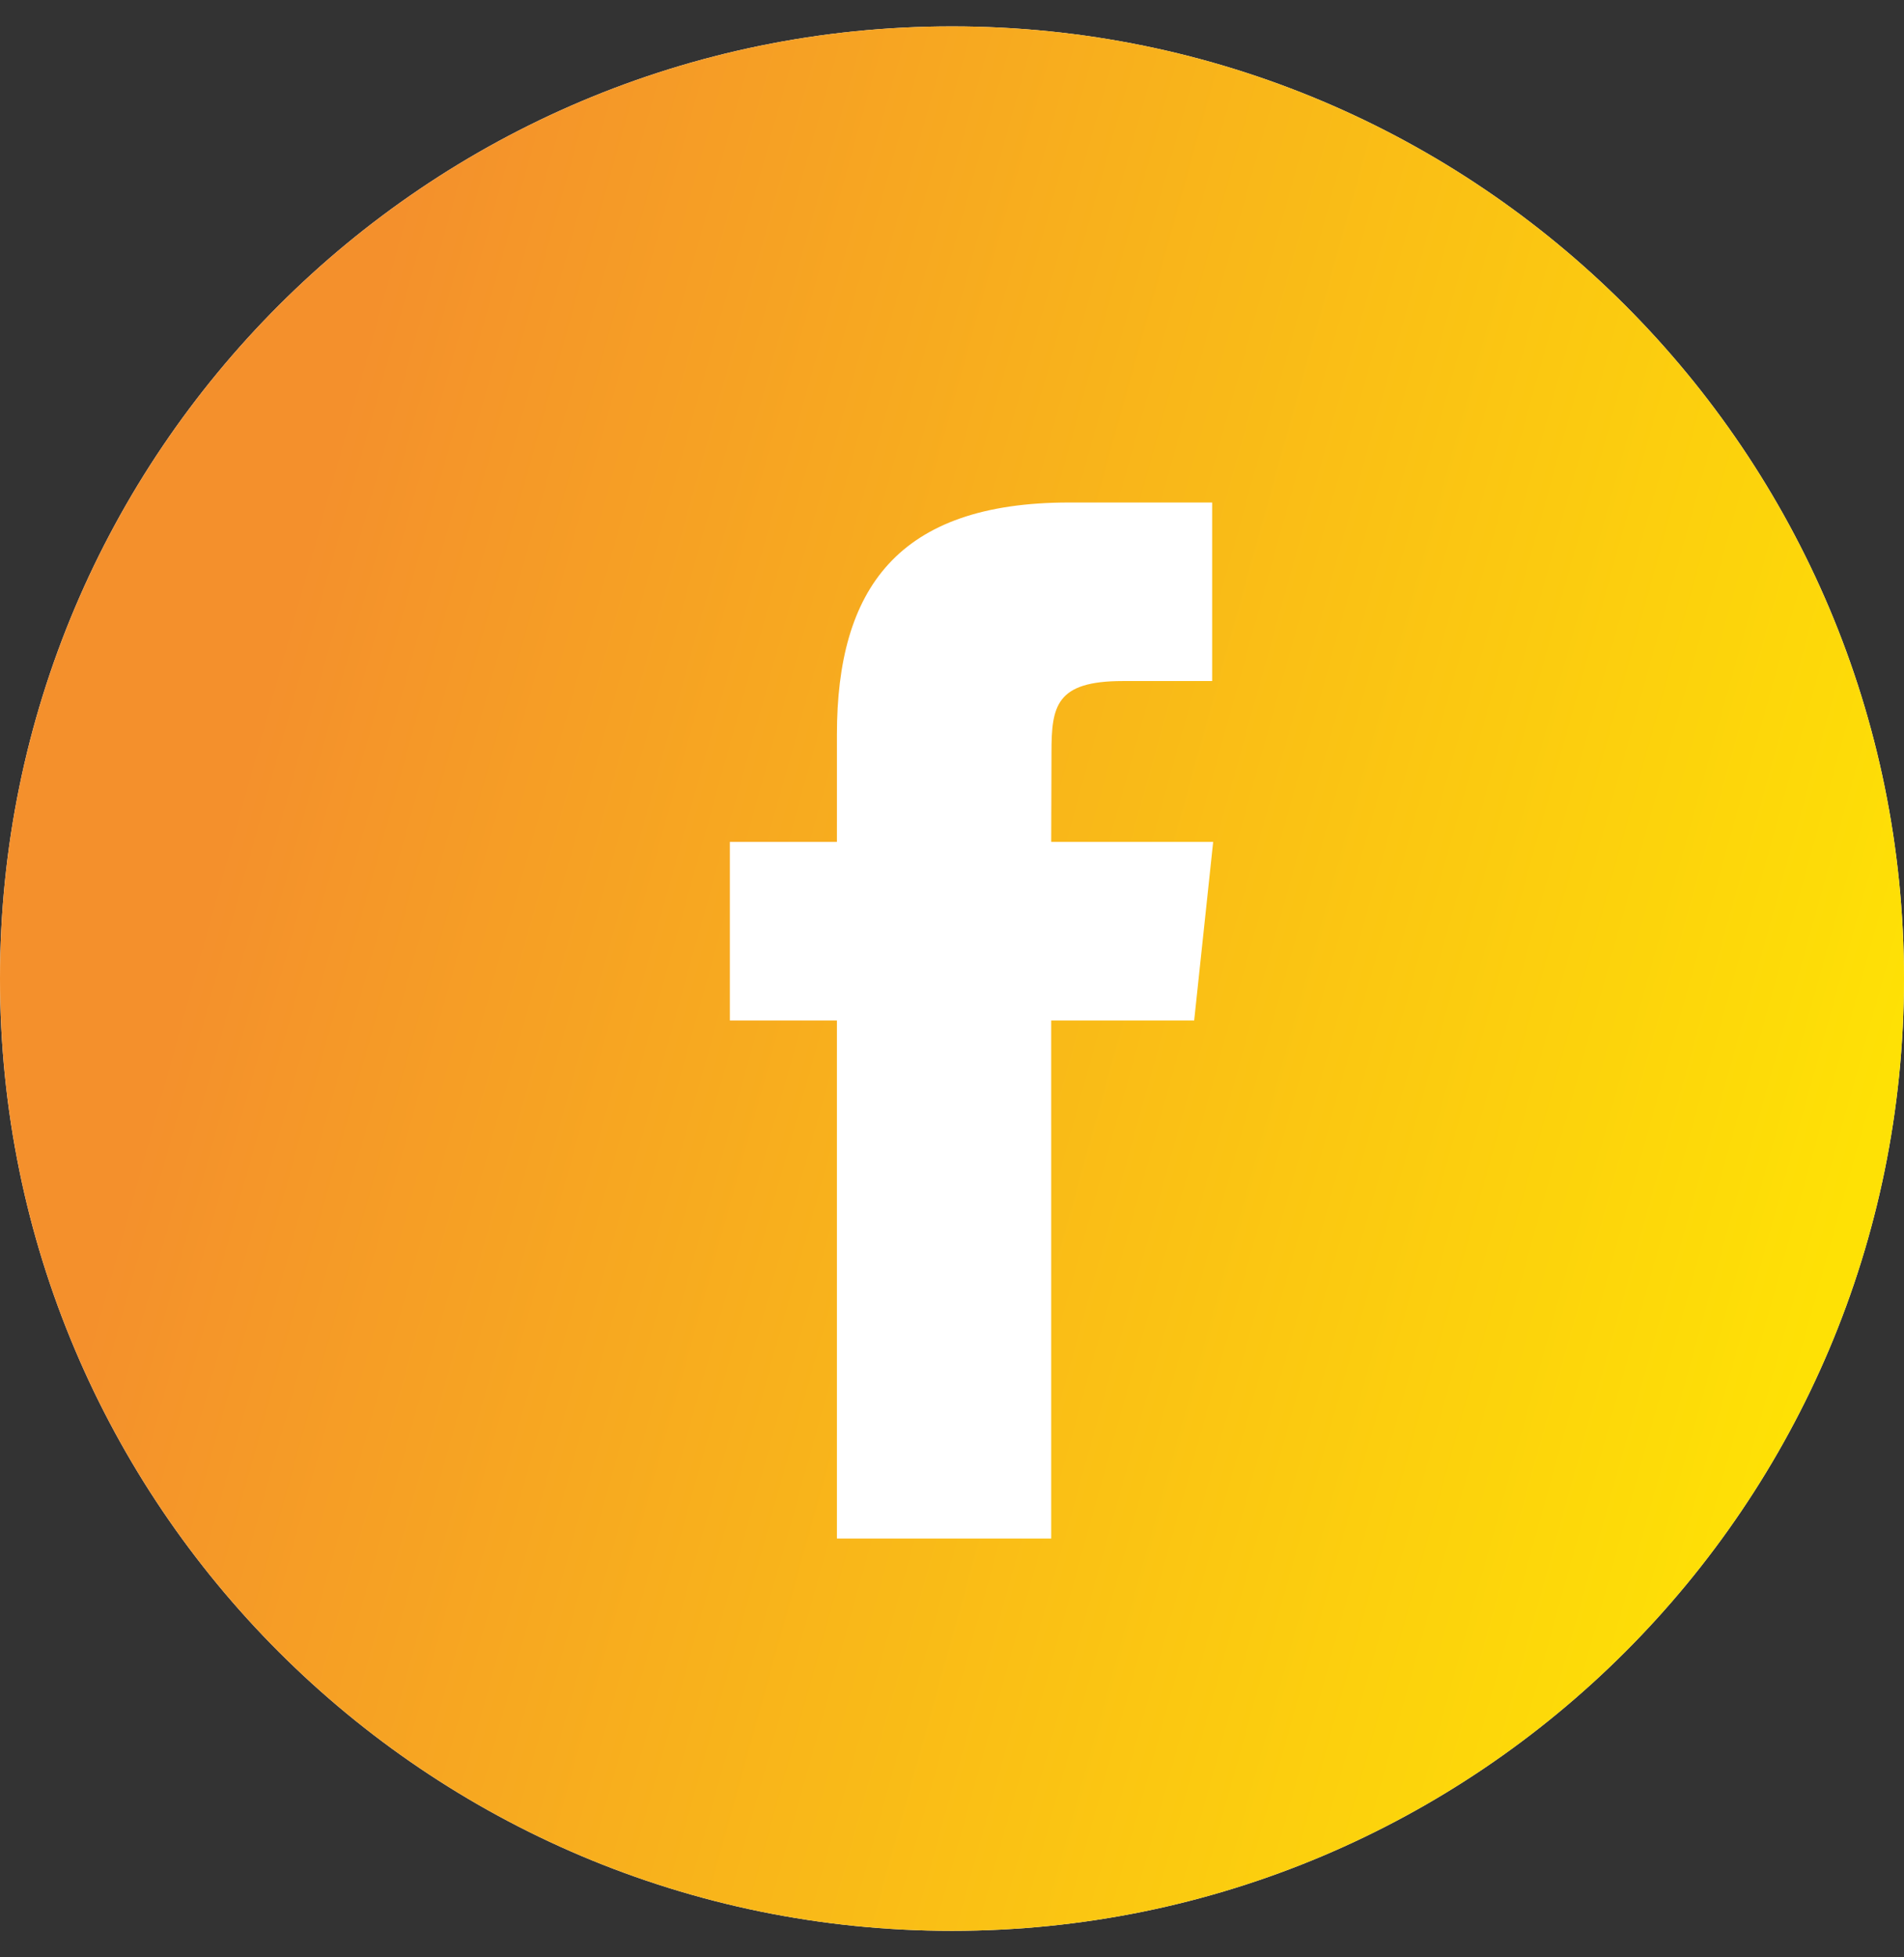
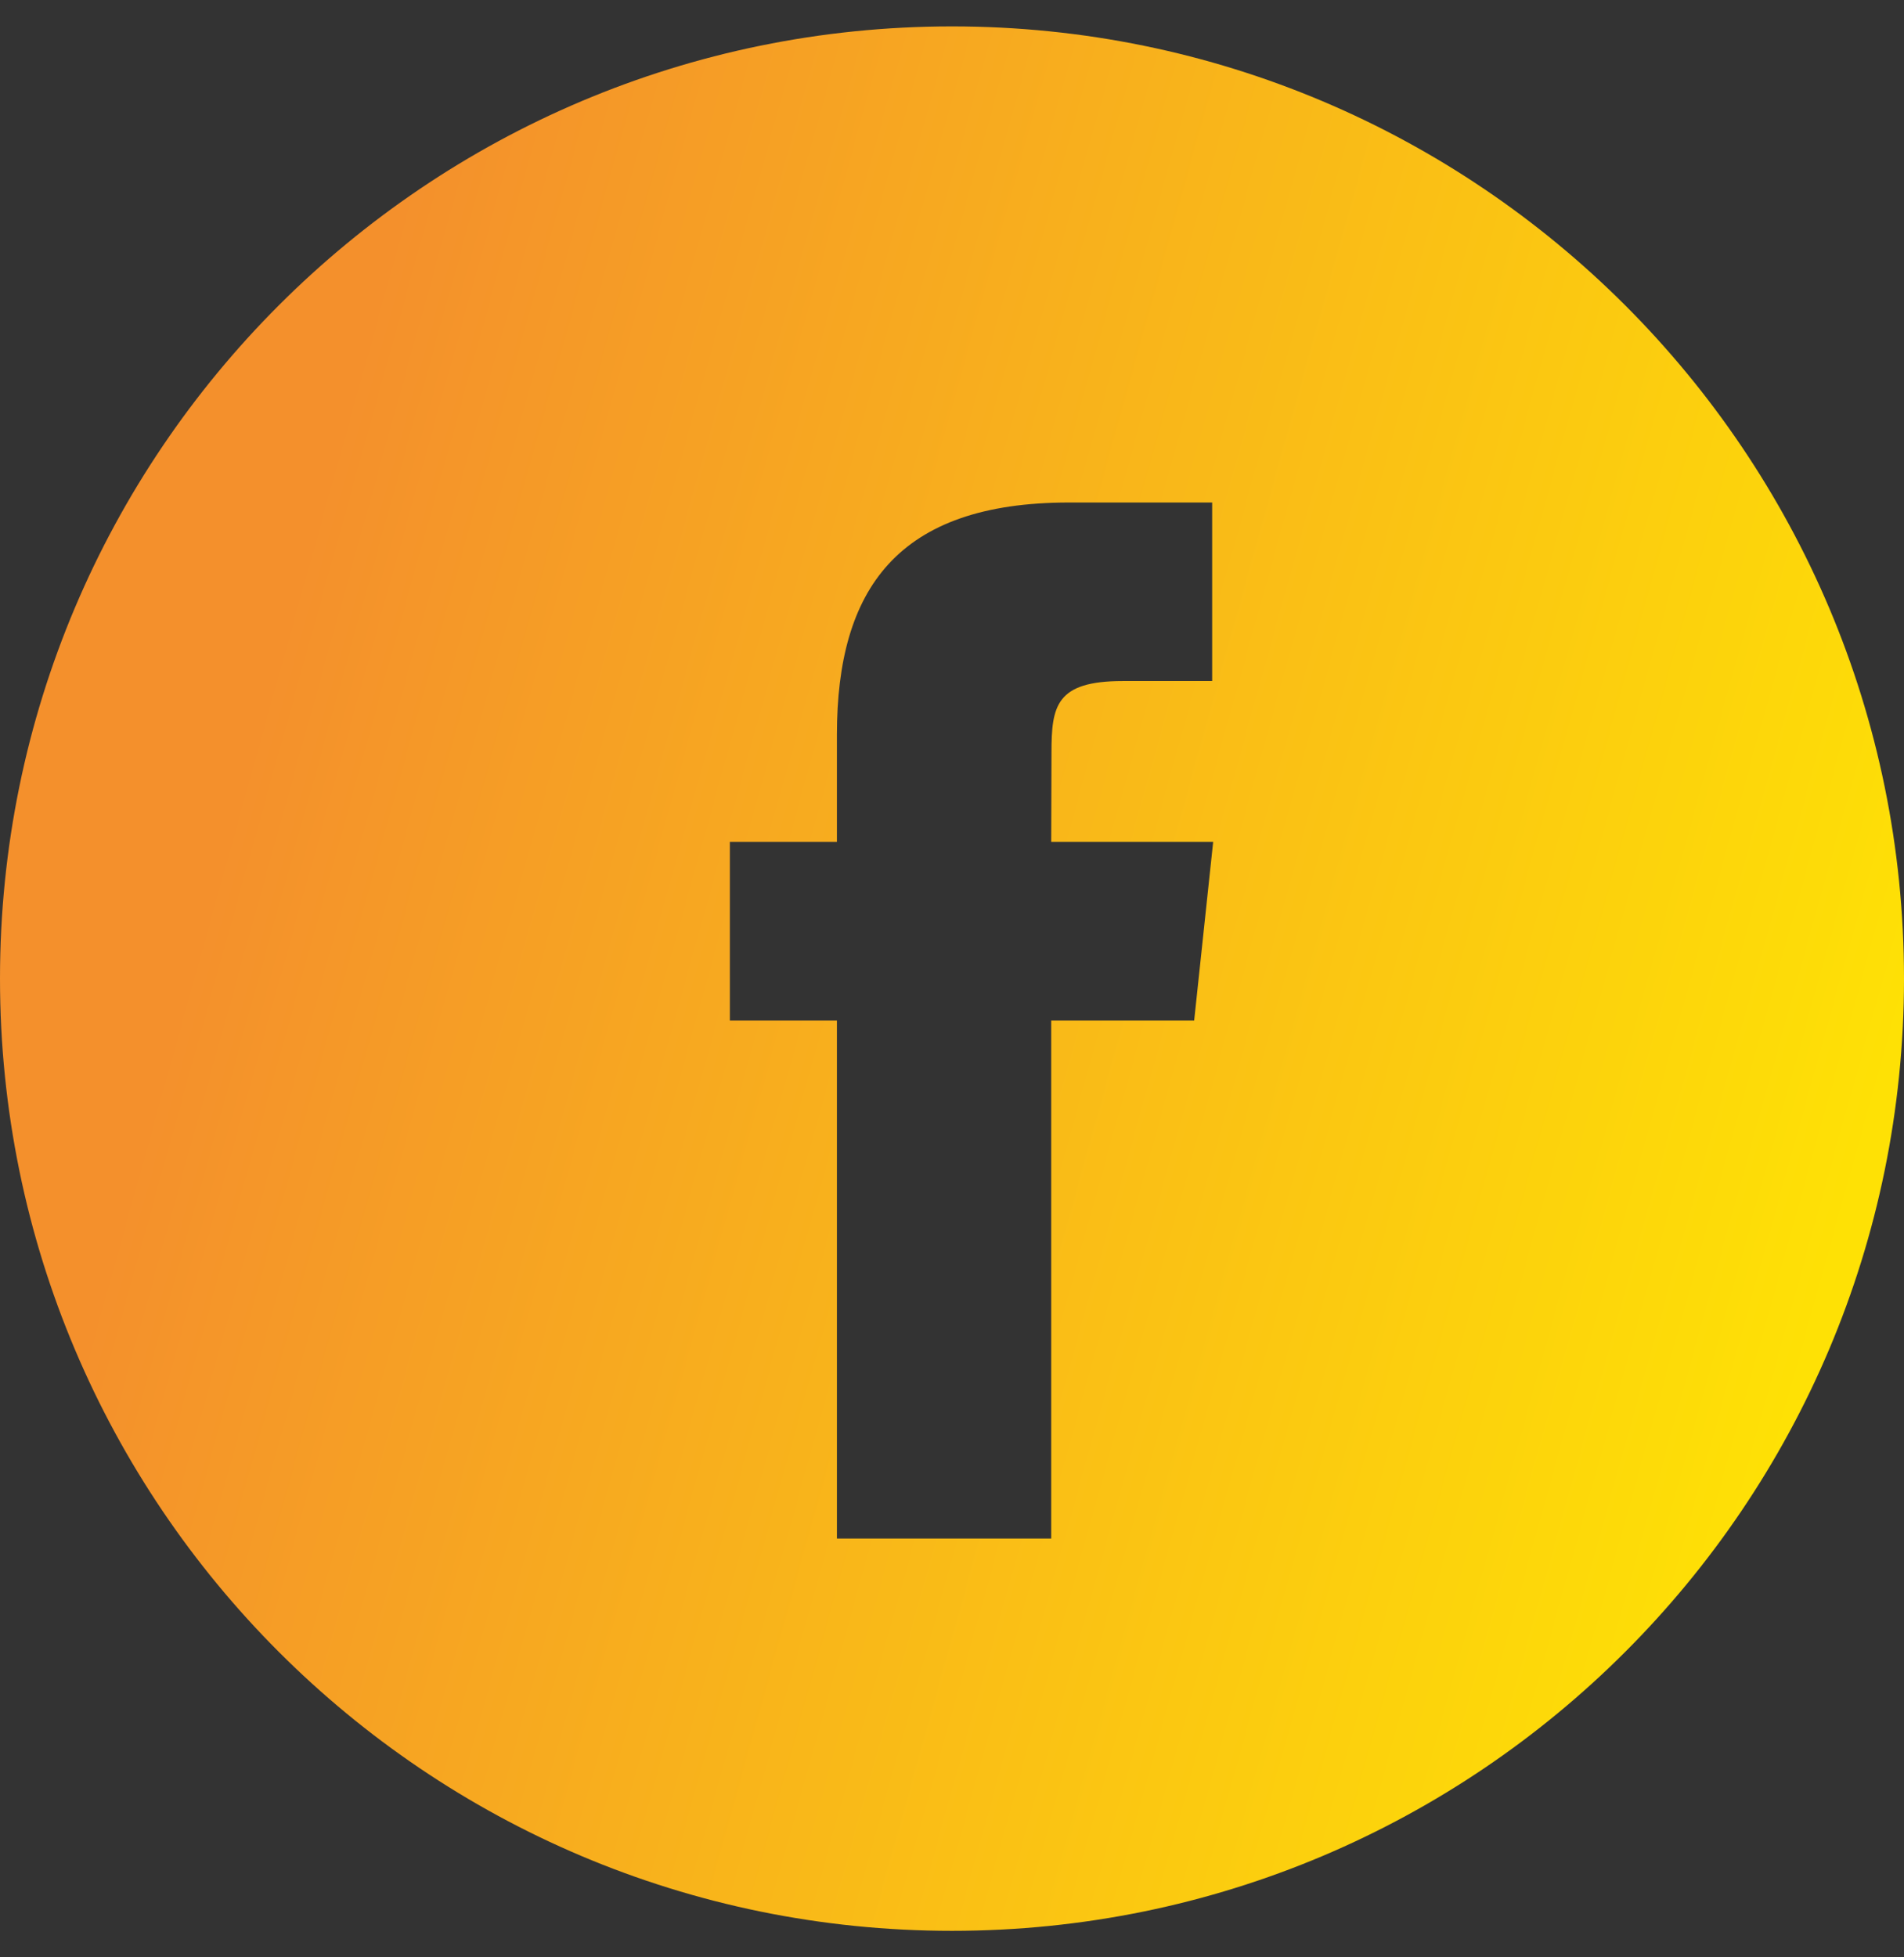
<svg xmlns="http://www.w3.org/2000/svg" width="36" height="37" viewBox="0 0 36 37" fill="none">
  <rect x="0" y="0" width="36" height="37" fill="#333333" stroke="none" />
-   <path d="M0 18.499C0 8.558 8.059 0.499 18 0.499C27.941 0.499 36 8.558 36 18.499C36 28.44 27.941 36.499 18 36.499C8.059 36.499 0 28.44 0 18.499Z" fill="white" />
  <path fill-rule="evenodd" clip-rule="evenodd" d="M18 0.499C8.059 0.499 0 8.558 0 18.499C0 28.44 8.059 36.499 18 36.499C27.941 36.499 36 28.44 36 18.499C36 8.558 27.941 0.499 18 0.499ZM19.876 19.29V29.083H15.824V19.29H13.8V15.915H15.824V13.889C15.824 11.136 16.967 9.499 20.215 9.499H22.919V12.874H21.229C19.964 12.874 19.881 13.346 19.881 14.226L19.876 15.915H22.938L22.579 19.29H19.876Z" fill="url(#paint0_linear_67_535)" />
  <defs>
    <linearGradient id="paint0_linear_67_535" x1="8.482" y1="0.499" x2="38.872" y2="8.96" gradientUnits="userSpaceOnUse">
      <stop stop-color="#F4902C" />
      <stop offset="1" stop-color="#FEE105" />
    </linearGradient>
  </defs>
</svg>